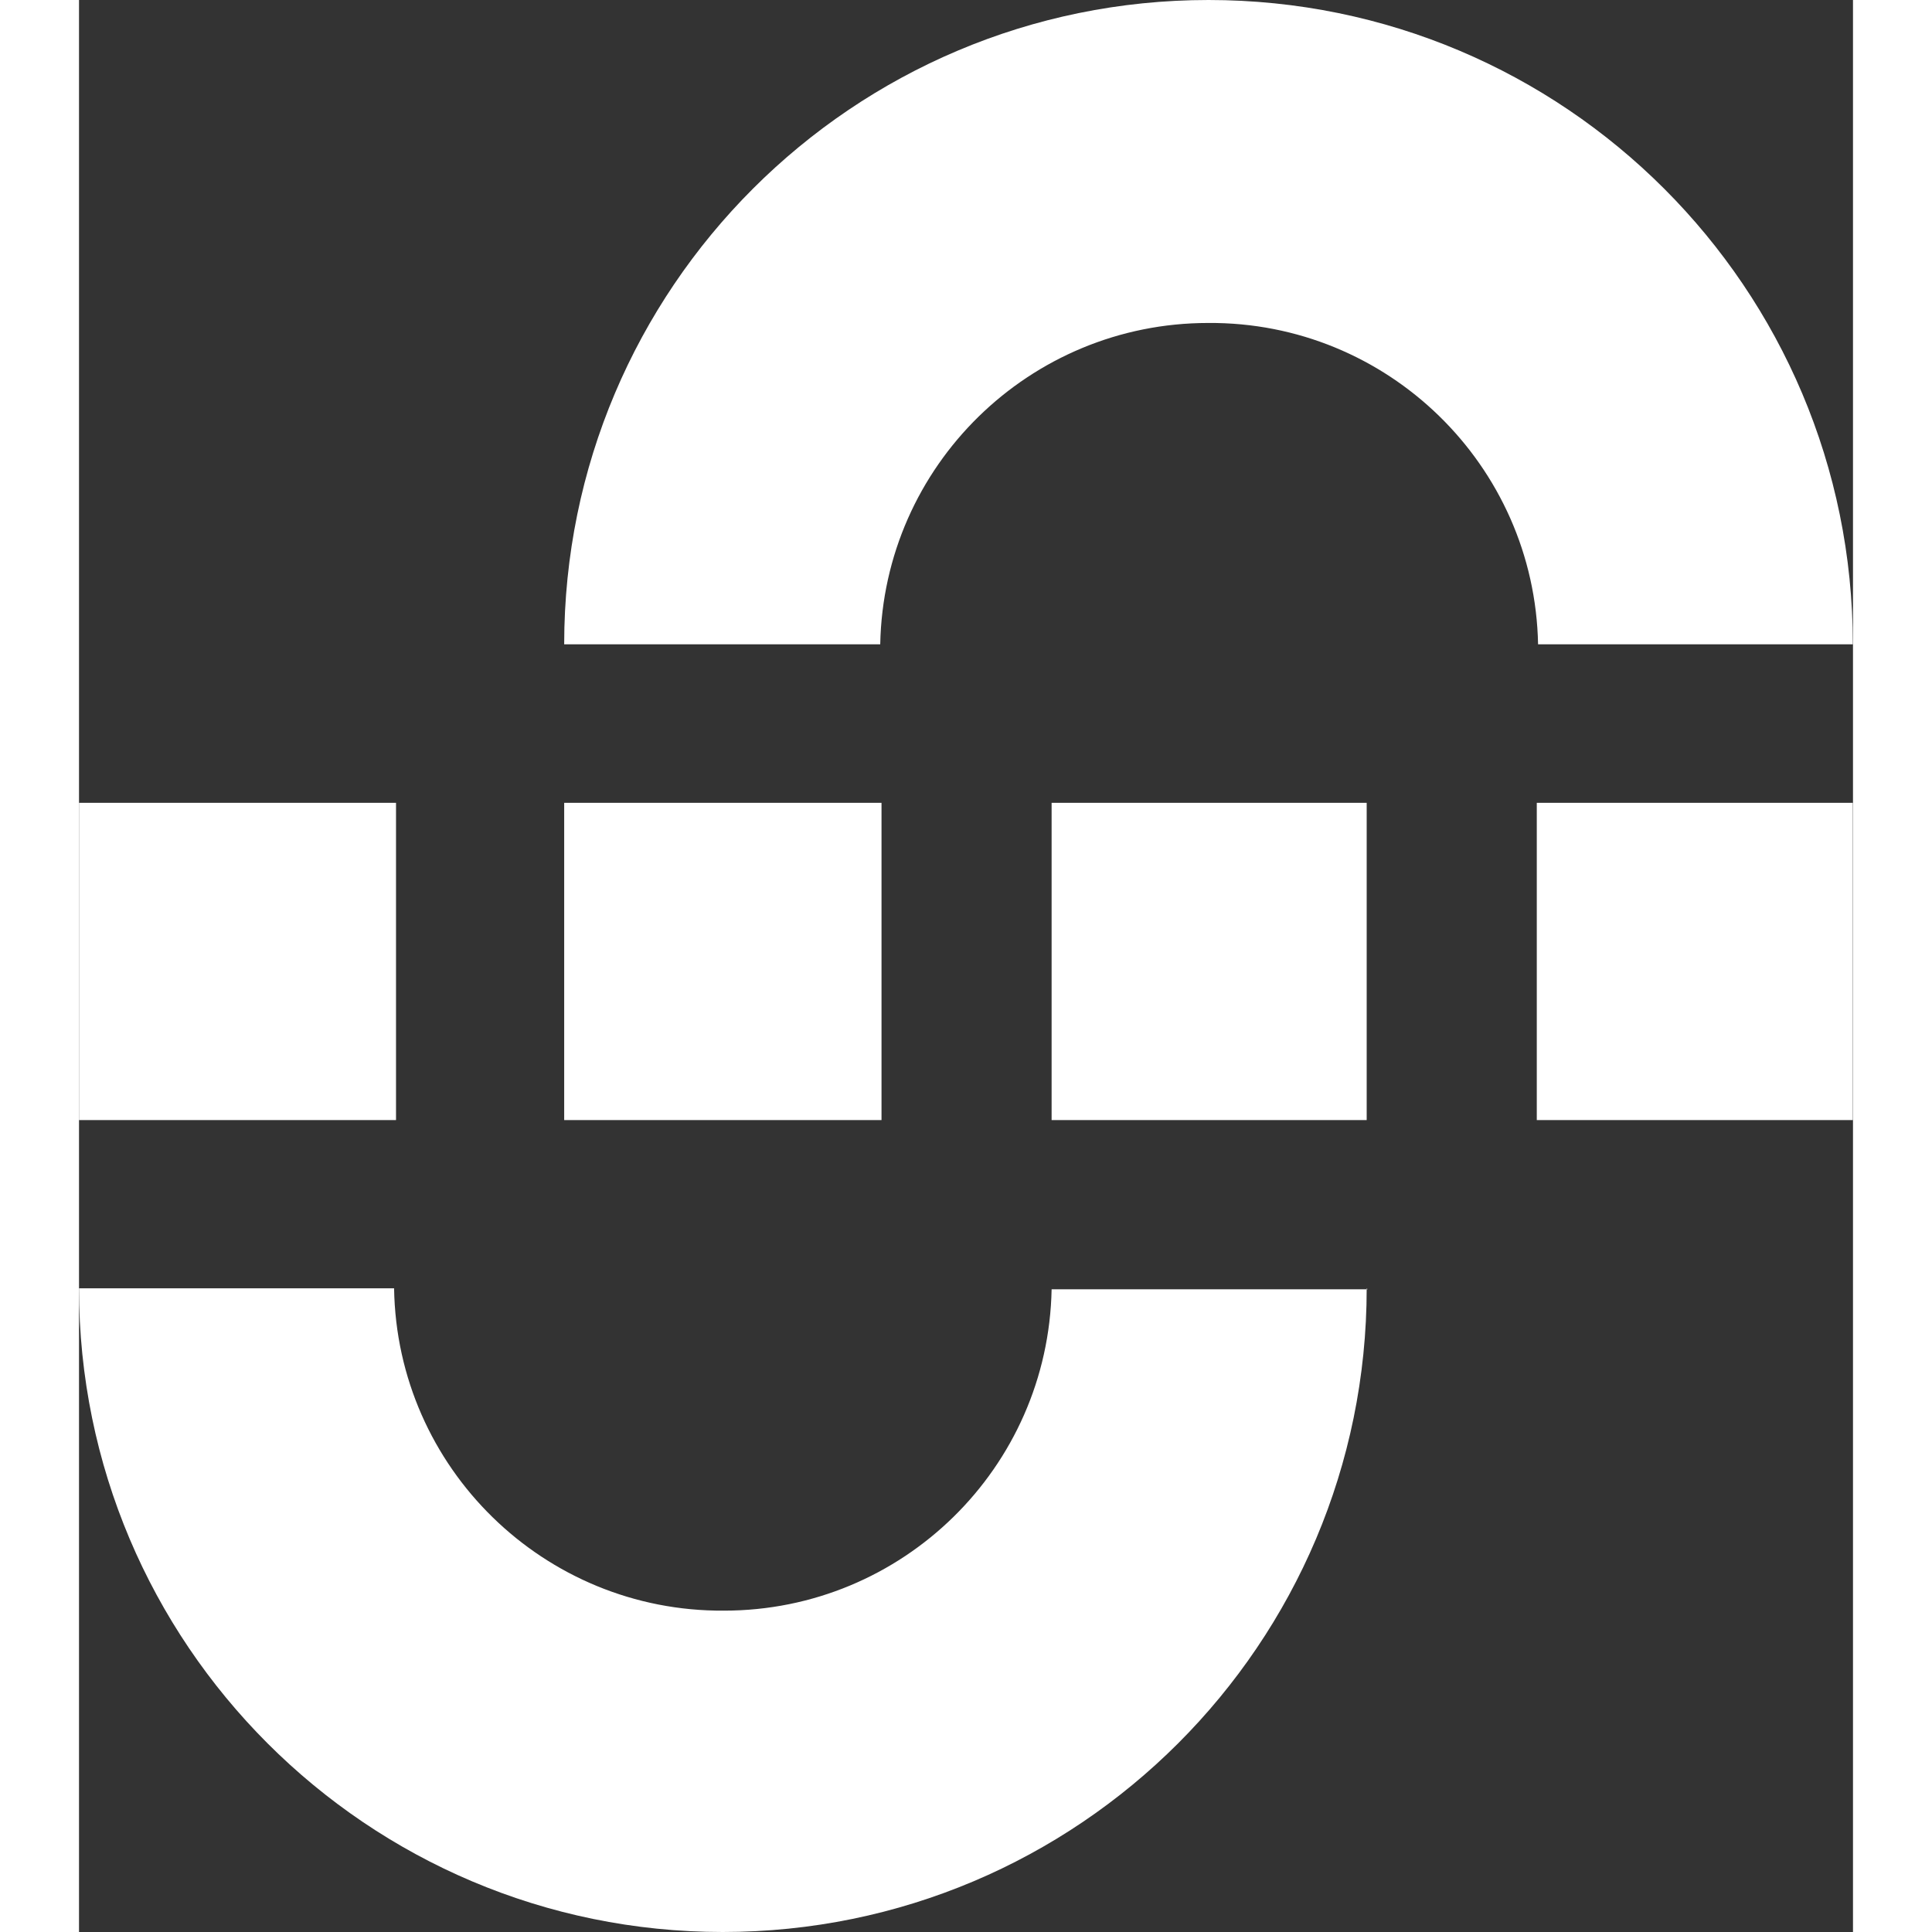
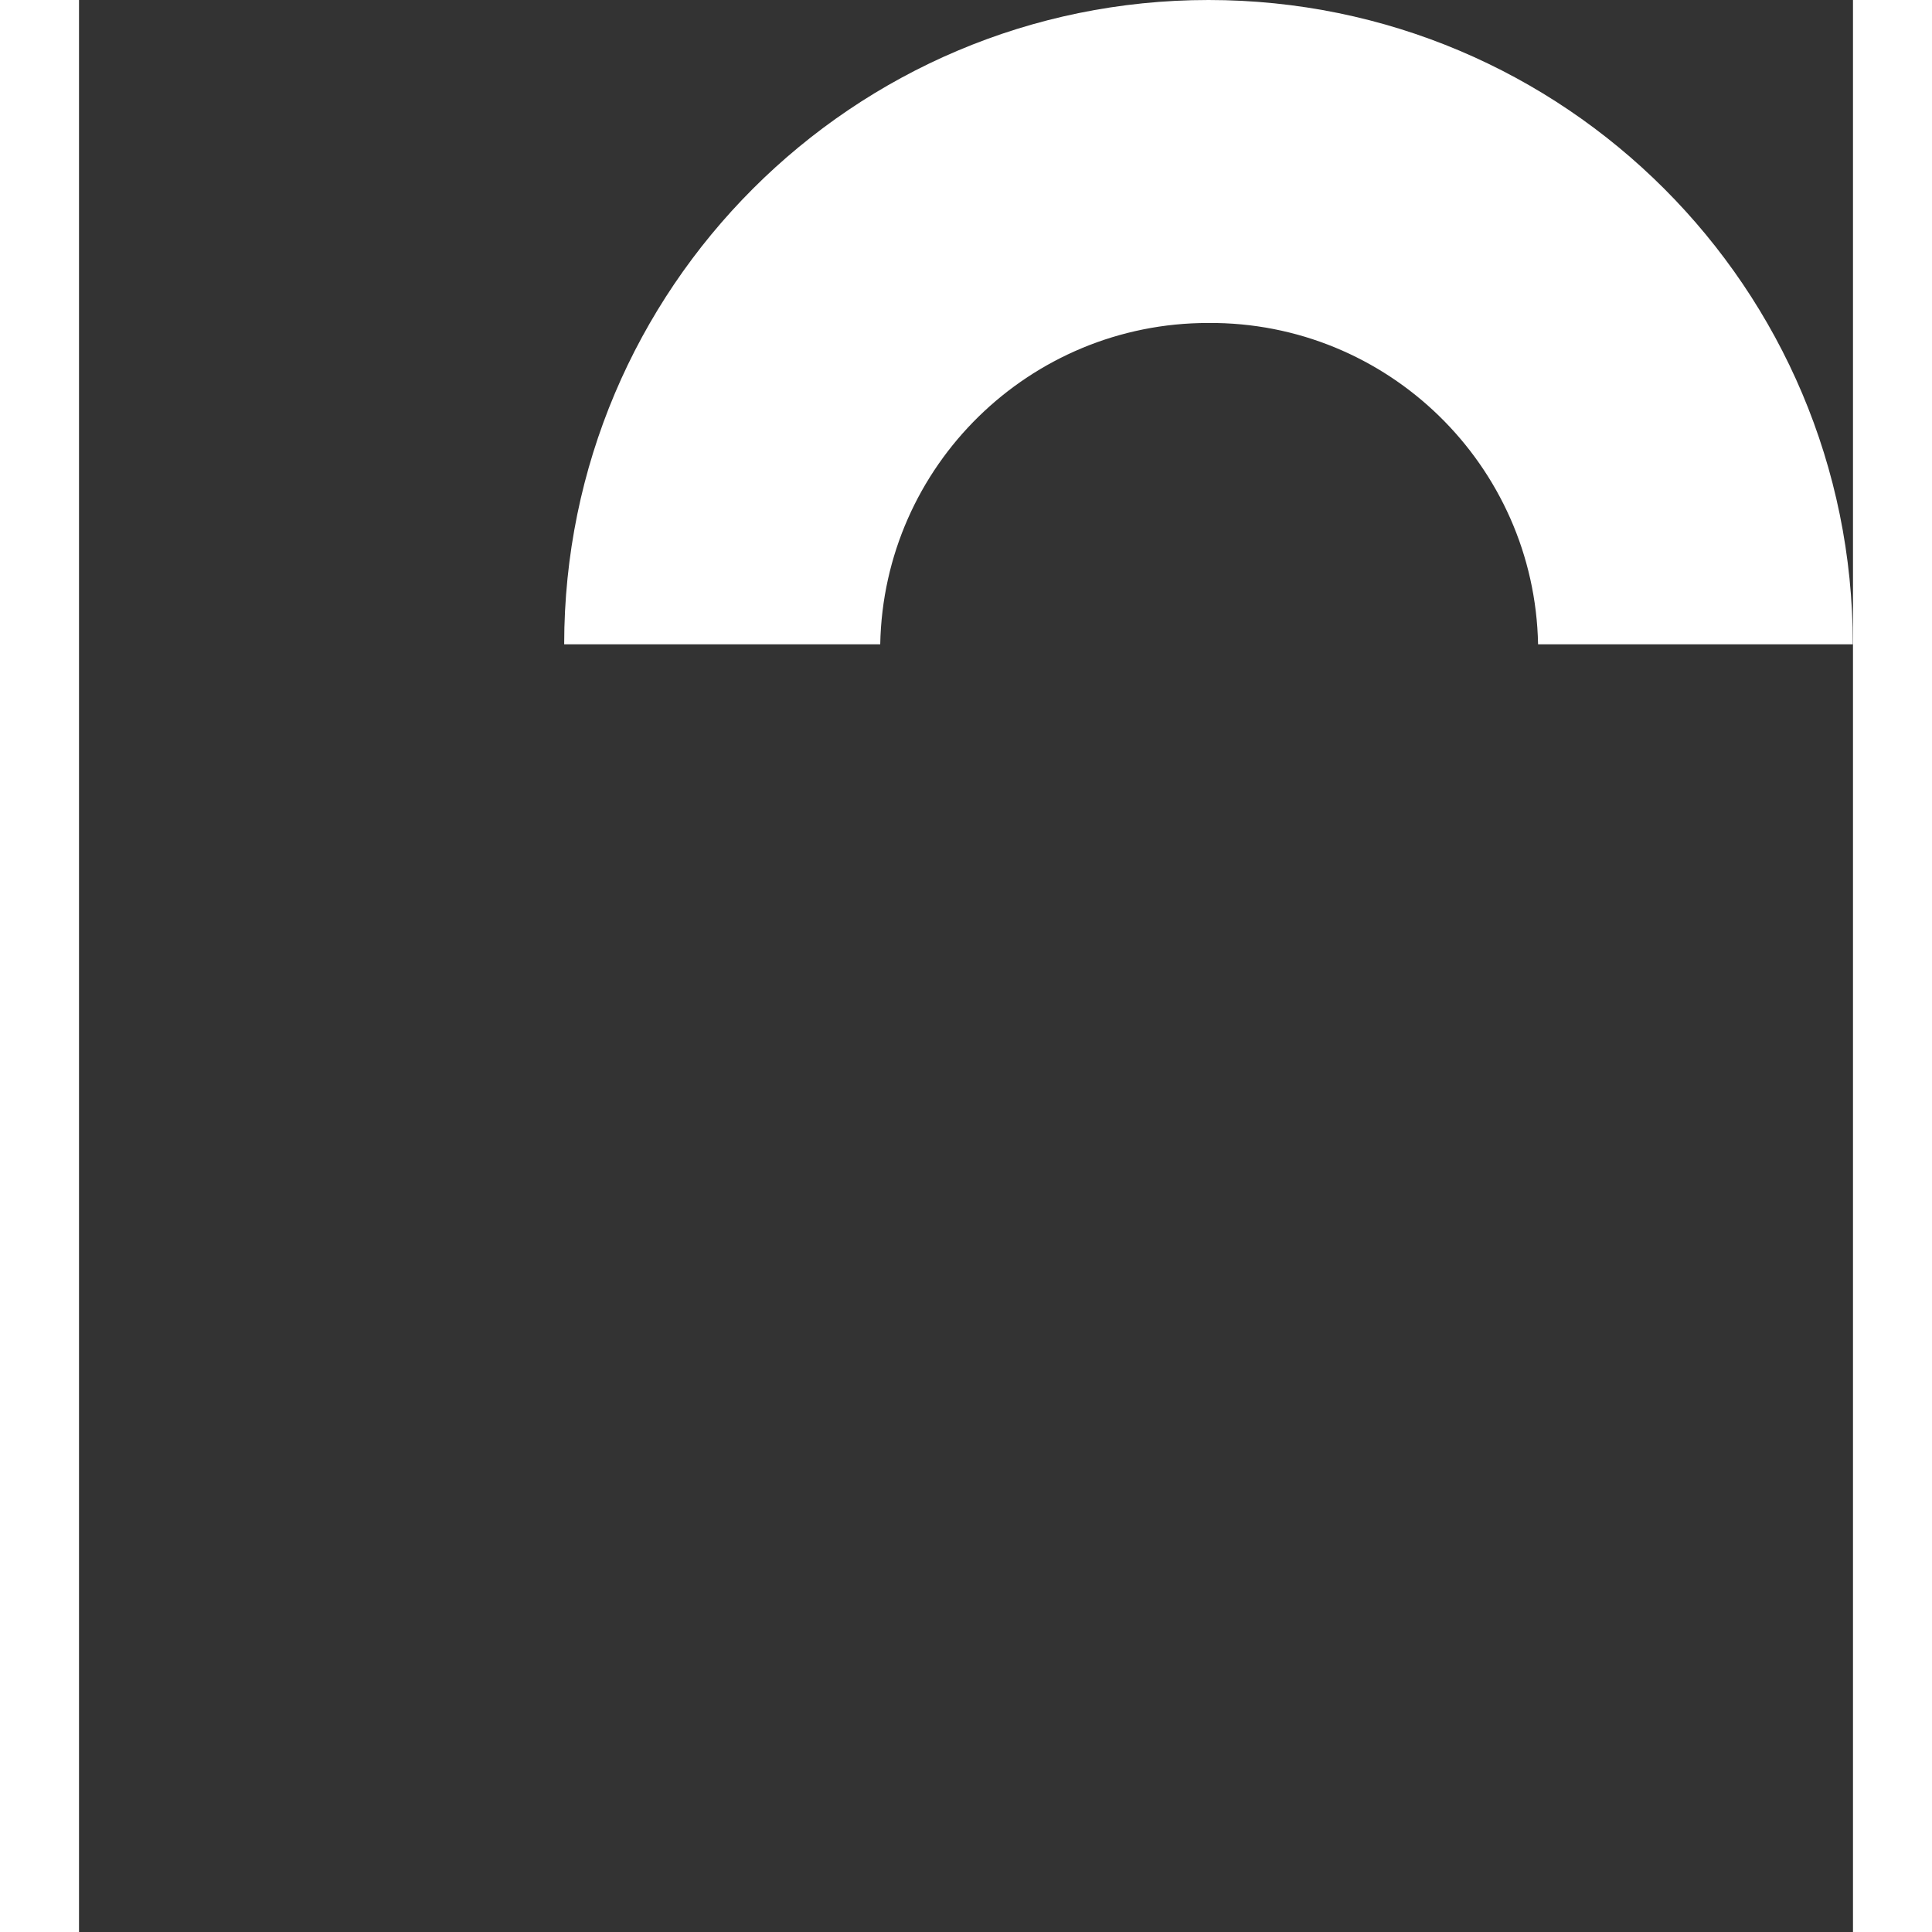
<svg xmlns="http://www.w3.org/2000/svg" width="24" height="24" viewBox="0 0 22.037 24">
  <rect x="0" y="0" width="22.037" height="24" fill="#333333" stroke="none" />
  <style> @media (prefers-color-scheme: light) { #light { filter: invert(100%); } } </style>
-   <path fill-rule="evenodd" id="light" fill="rgb(100%, 100%, 100%)" fill-opacity="1" d="M 15.996 16.004 C 15.996 20.418 12.414 24 7.996 24 C 3.582 24 0 20.418 0 16.004 L 3.914 16.004 C 3.949 18.234 5.777 20.023 8.012 20.008 C 10.23 20.008 12.039 18.234 12.082 16.016 L 16.008 16.016 Z M 15.996 16.004 " />
-   <path fill-rule="nonzero" id="light" fill="rgb(100%, 100%, 100%)" fill-opacity="1" d="M 18.109 13.914 L 22.035 13.914 L 22.035 9.973 L 18.109 9.973 Z M 15.996 9.973 L 12.082 9.973 L 12.082 13.914 L 15.996 13.914 Z M 6.027 13.914 L 9.969 13.914 L 9.969 9.973 L 6.027 9.973 Z M 3.938 9.973 L 0 9.973 L 0 13.914 L 3.938 13.914 Z M 3.938 9.973 " />
  <path fill-rule="evenodd" id="light" fill="rgb(100%, 100%, 100%)" fill-opacity="1" d="M 6.027 8.004 C 6.027 3.582 9.613 0 14.031 0 C 18.453 0 22.035 3.582 22.035 8.004 L 18.125 8.004 C 18.082 5.777 16.254 3.996 14.027 4.012 C 11.809 4.012 9.996 5.785 9.953 8.004 Z M 6.027 8.004 " />
</svg>